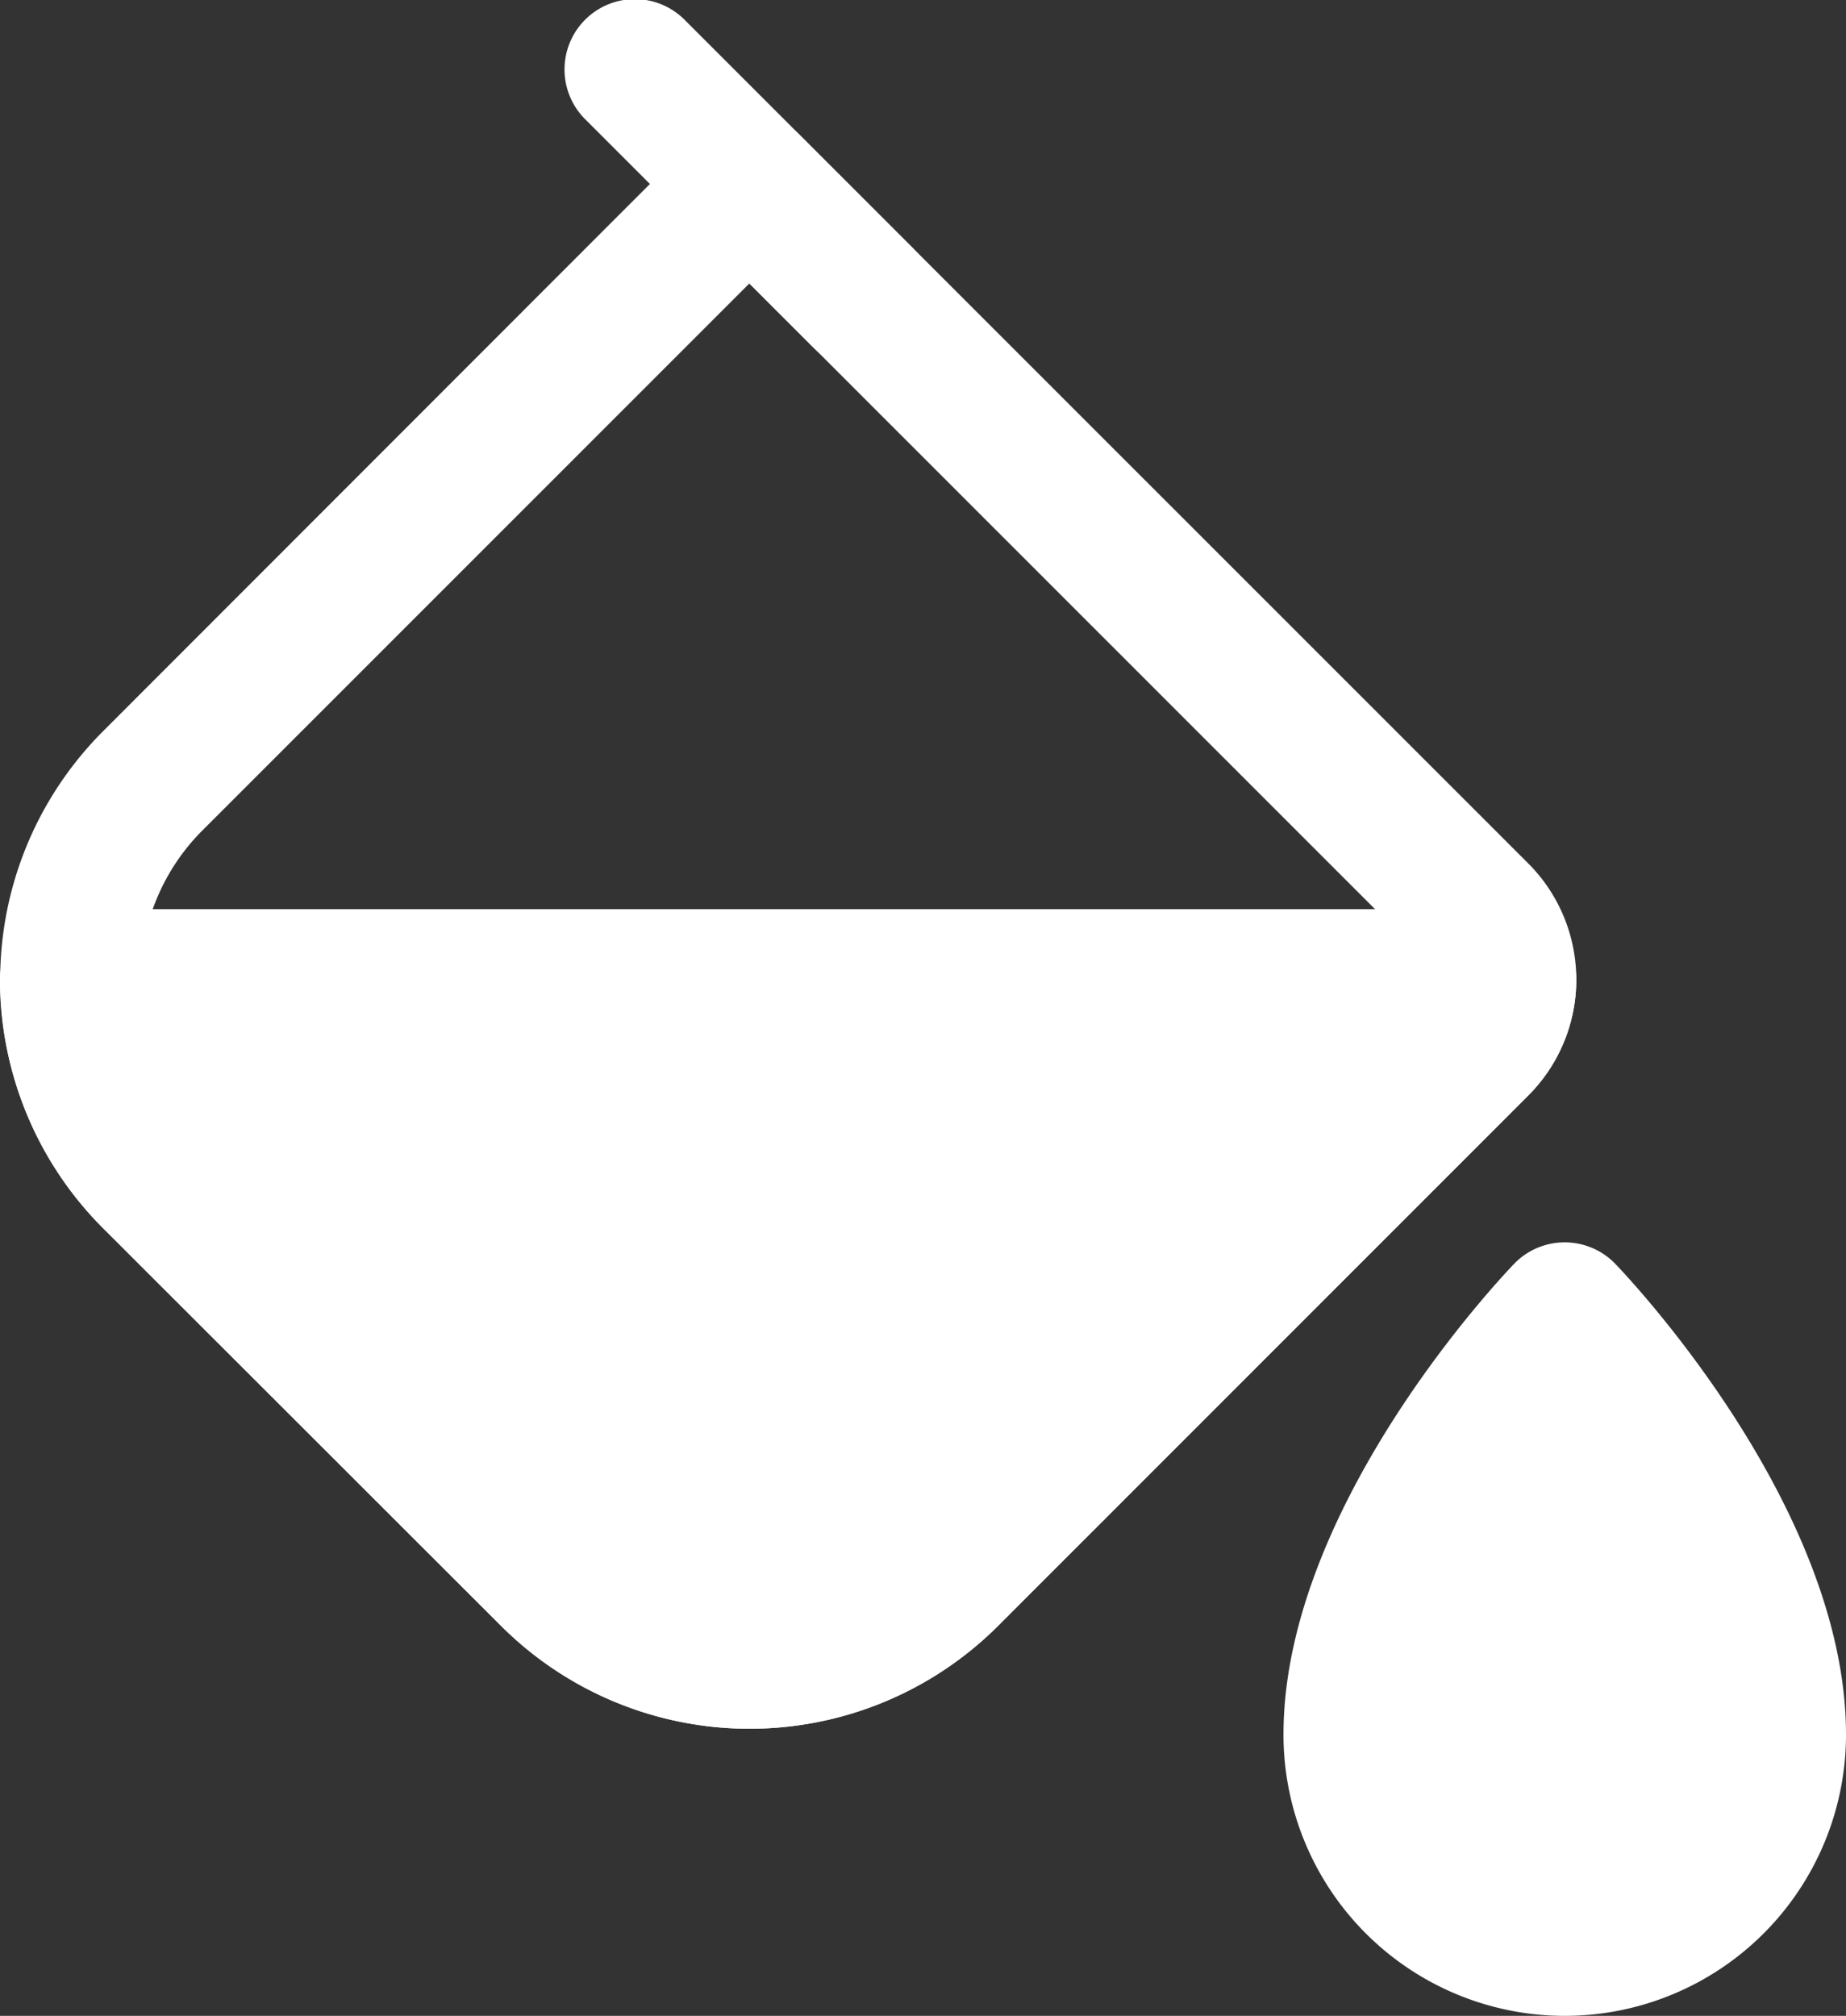
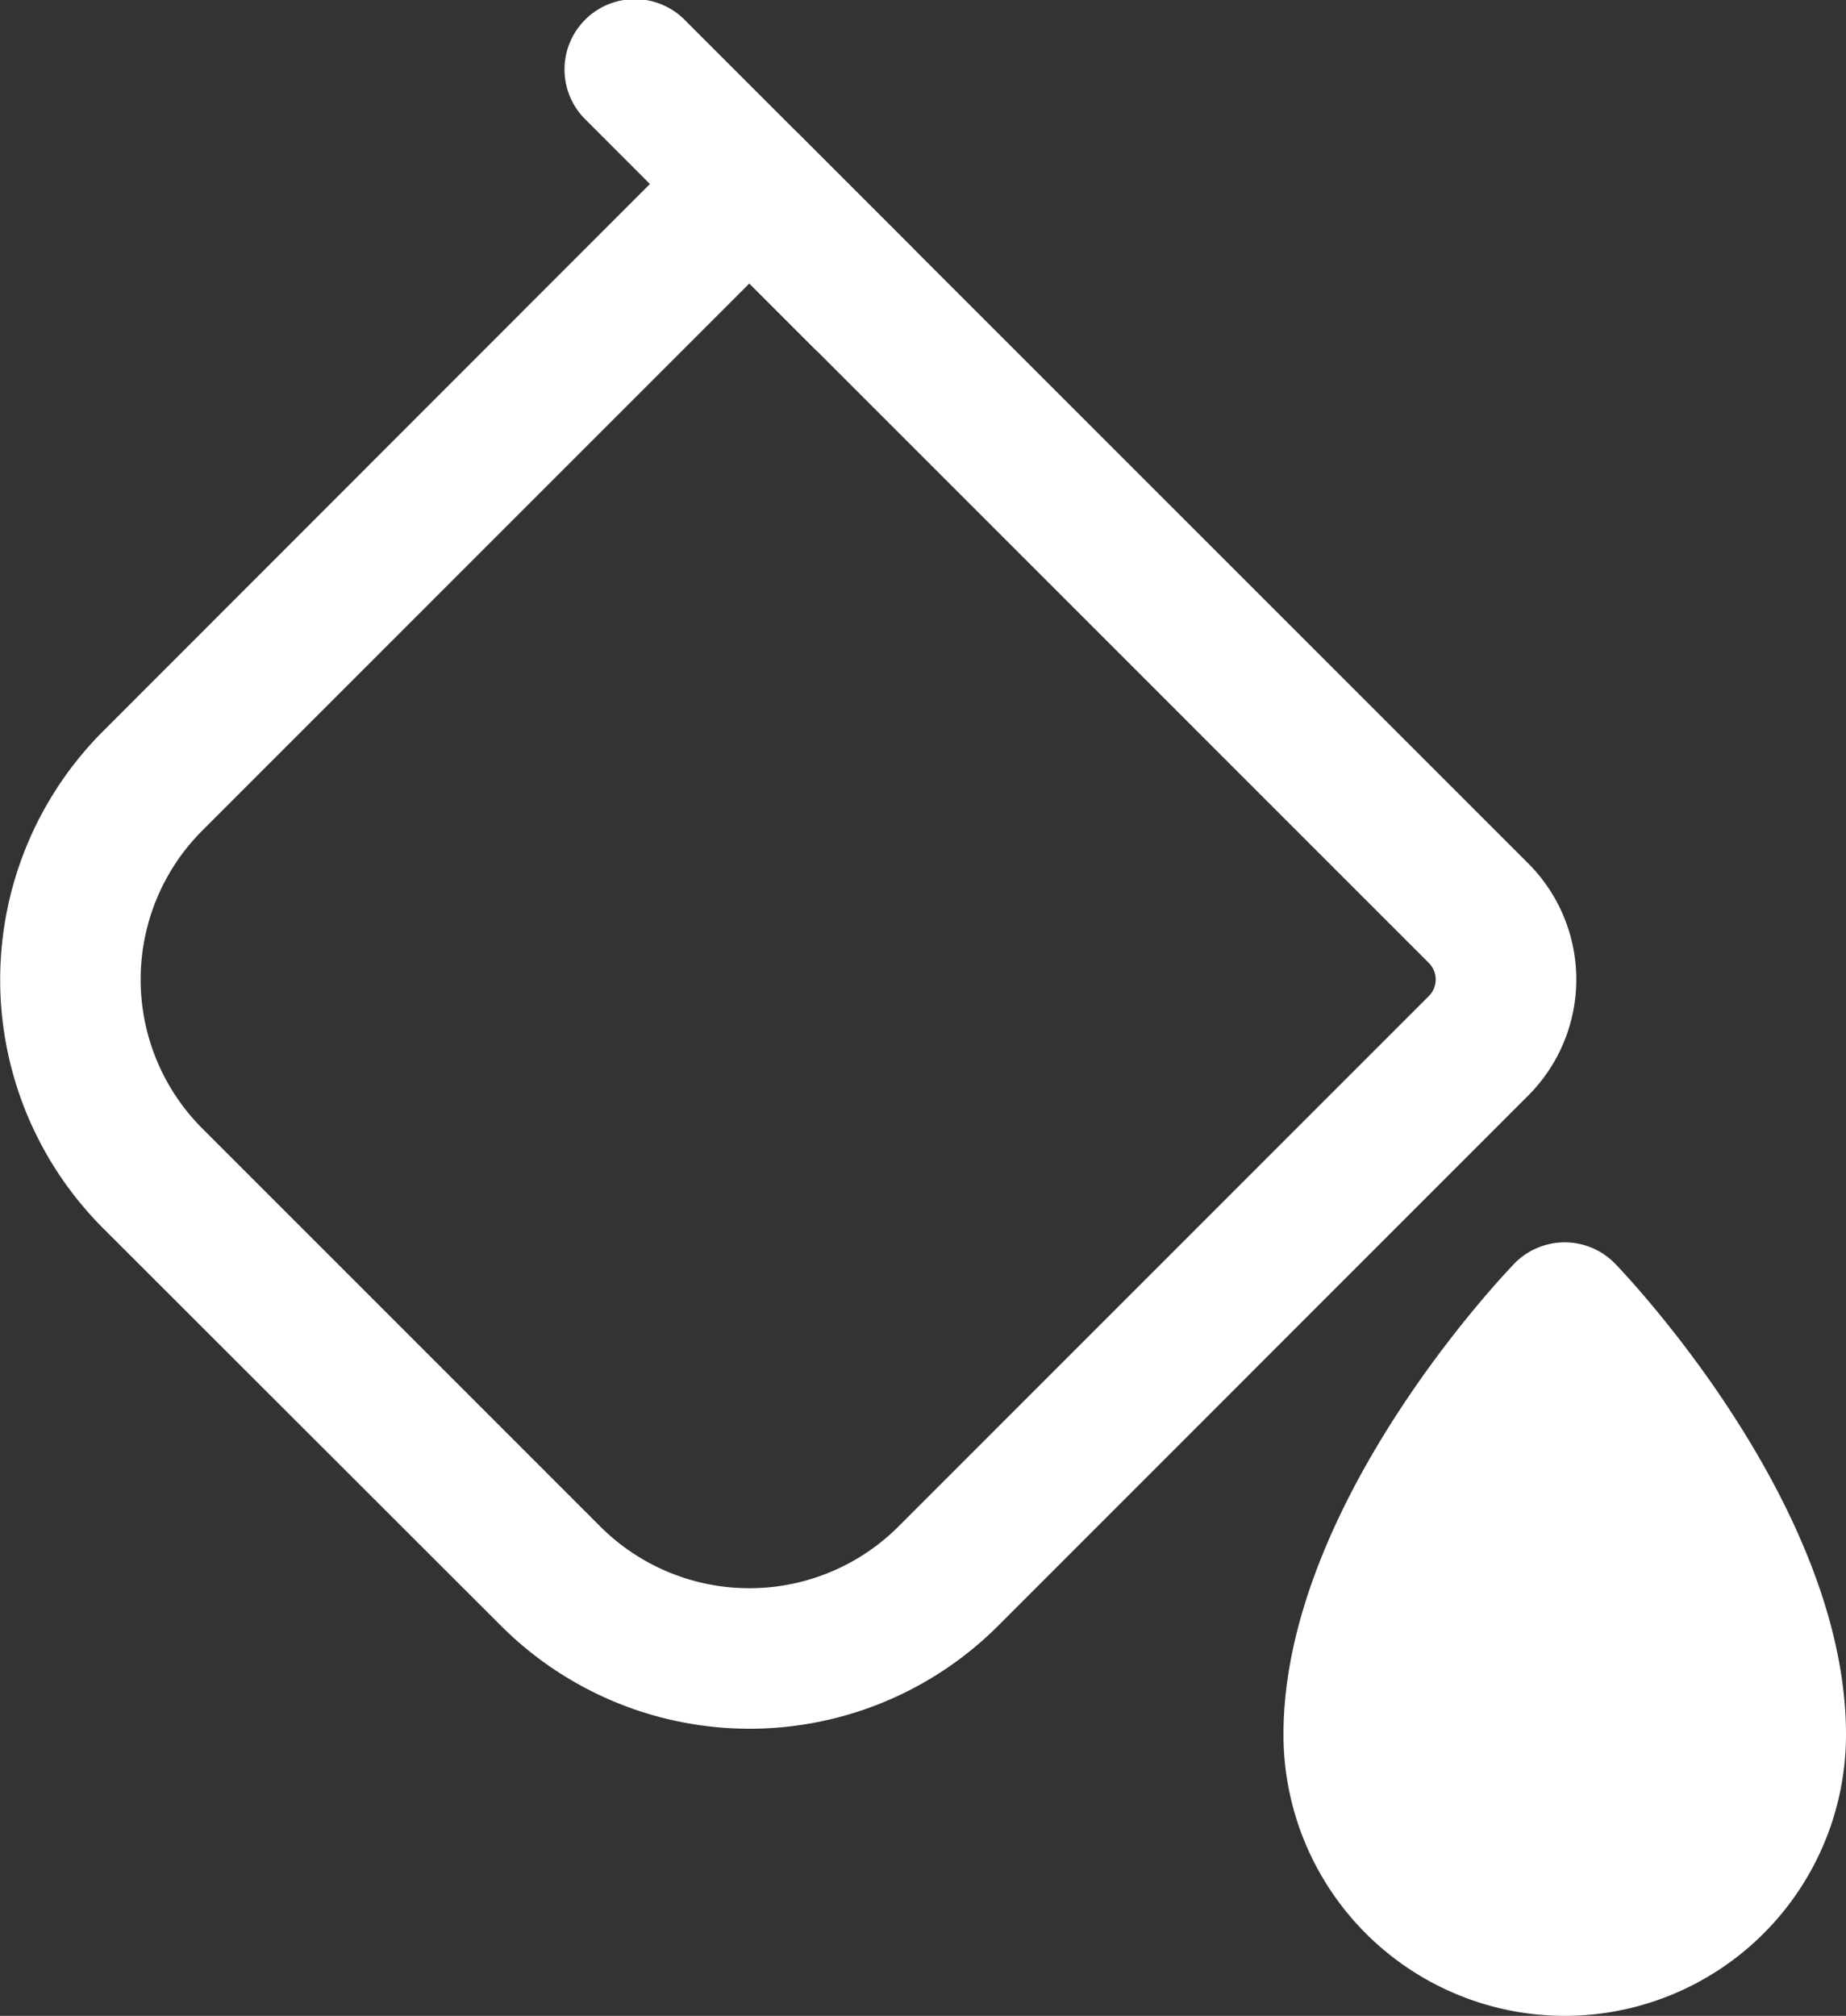
<svg xmlns="http://www.w3.org/2000/svg" width="19.69" height="21.5" viewBox="0 0 19.69 21.5">
  <rect x="0" y="0" width="19.69" height="21.5" fill="#333333" stroke="none" />
  <g id="Icon" transform="translate(-2.155 -1.25)">
    <path id="Path_582430" data-name="Path 582430" d="M19.375,14.72s2.47,2.524,2.47,5.03a3,3,0,0,1-6,0c0-2.506,2.469-5.03,2.469-5.03a.75.75,0,0,1,1.061,0Z" fill="#fff" fill-rule="evenodd" />
    <path id="Path_582431" data-name="Path 582431" d="M18.456,12.934,12.8,18.591a3.75,3.75,0,0,1-5.3,0L3.254,14.349a3.749,3.749,0,0,1,0-5.3L9.617,2.682a.75.75,0,0,1,1.061,0l7.778,7.777a1.751,1.751,0,0,1,0,2.475Zm-1.061-1.06a.25.25,0,0,0,0-.354L10.148,4.273,4.315,10.106a2.248,2.248,0,0,0,0,3.182L8.557,17.53a2.25,2.25,0,0,0,3.182,0Z" fill="#fff" fill-rule="evenodd" />
    <path id="Path_582432" data-name="Path 582432" d="M11.89,3.894a.75.75,0,0,1-1.061,1.061L8.405,2.53A.75.75,0,1,1,9.466,1.47Z" fill="#fff" fill-rule="evenodd" />
-     <path id="Path_582433" data-name="Path 582433" d="M2.9,10.947H18.218a.75.75,0,0,1,.75.75,1.744,1.744,0,0,1-.512,1.237L12.8,18.591a3.75,3.75,0,0,1-5.3,0L3.254,14.349a3.755,3.755,0,0,1-1.1-2.652.75.75,0,0,1,.75-.75Z" fill="#fff" fill-rule="evenodd" />
  </g>
</svg>